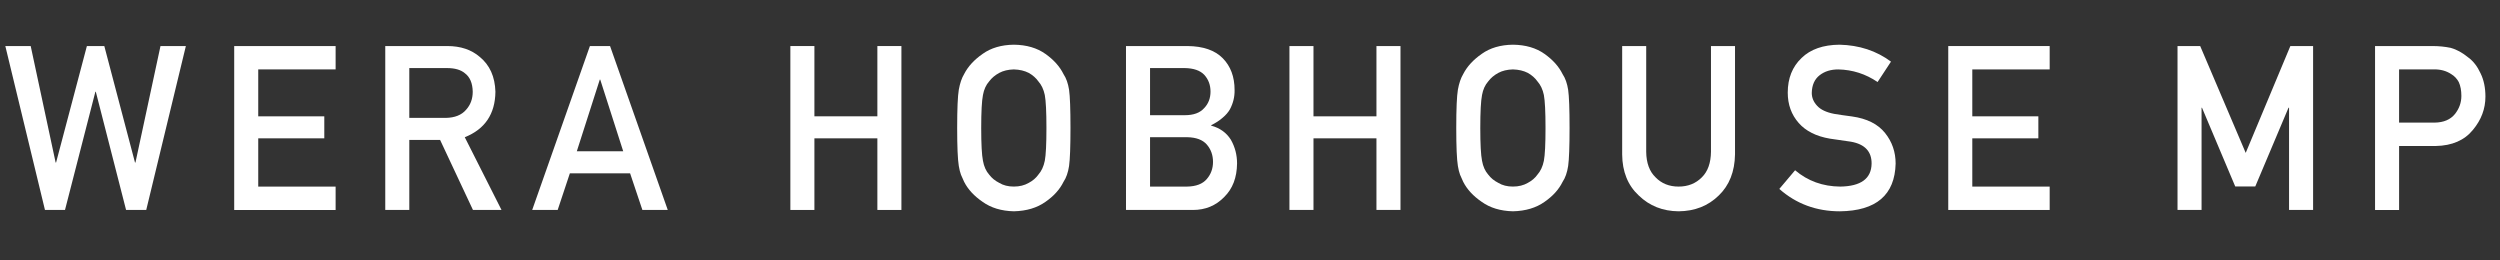
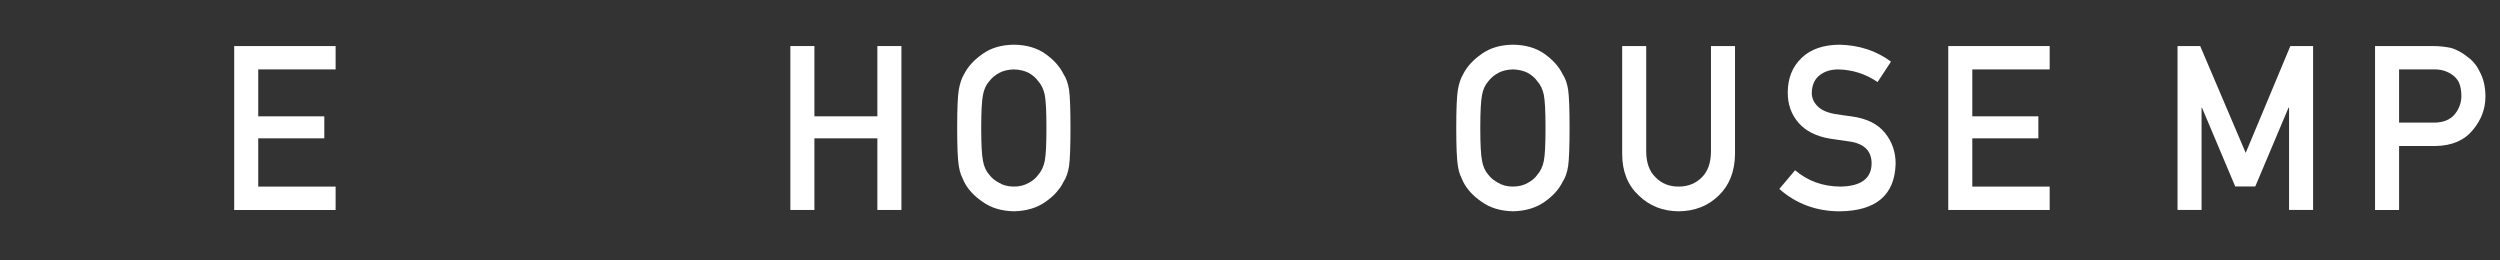
<svg xmlns="http://www.w3.org/2000/svg" id="Layer_1" version="1.1" viewBox="0 0 260.601 27.1">
  <rect x="0" y="0" width="260.601" height="27.1" fill="#333333" stroke="none" />
  <defs>
    <style>
      .st0 {
        fill: #fff;
      }
    </style>
  </defs>
-   <path class="st0" d="M.555,4.8h2.645l2.6,12.146h.045l3.212-12.146h1.816l3.2,12.146h.046l2.61-12.146h2.645l-4.131,17.086h-2.101l-3.155-12.322h-.045l-3.167,12.322h-2.088L.555,4.8Z" />
  <path class="st0" d="M24.413,4.8h10.572v2.437h-8.066v4.889h6.886v2.295h-6.886v5.029h8.066v2.437h-10.572s0-17.086,0-17.086Z" />
-   <path class="st0" d="M40.16,4.8h6.467c1.379,0,2.504.375,3.375,1.125,1.049.852,1.596,2.066,1.641,3.645-.03,2.32-1.096,3.898-3.195,4.734l3.83,7.582h-2.977l-3.426-7.302h-3.209v7.302h-2.506V4.8h-0ZM42.666,12.289h3.801c.94-.016,1.646-.297,2.117-.846.462-.509.693-1.136.693-1.88-.015-.893-.292-1.539-.83-1.938-.425-.353-1.04-.529-1.844-.529h-3.938s0,5.193,0,5.193Z" />
-   <path class="st0" d="M65.679,18.065h-6.276l-1.271,3.821h-2.656l6.016-17.086h2.1l6.016,17.086h-2.645s-1.282-3.821-1.282-3.821ZM64.964,15.77l-2.396-7.475h-.045l-2.396,7.475h4.836Z" />
  <path class="st0" d="M91.458,14.42h-6.564v7.466h-2.506V4.8h2.506v7.325h6.564v-7.325h2.506v17.086h-2.506v-7.466Z" />
  <path class="st0" d="M99.776,13.343c0-1.988.057-3.319.17-3.993.121-.673.307-1.217.557-1.632.4-.786,1.043-1.486,1.928-2.102.87-.622,1.956-.941,3.257-.957,1.316.016,2.412.336,3.29.961.87.617,1.498,1.32,1.884,2.109.279.414.472.957.578,1.629.098.672.147,2,.147,3.984,0,1.953-.05,3.273-.147,3.961-.106.688-.299,1.238-.579,1.652-.386.789-1.014,1.484-1.883,2.086-.878.625-1.975.953-3.29.984-1.302-.031-2.387-.359-3.257-.984-.885-.602-1.527-1.297-1.929-2.086-.121-.258-.23-.504-.328-.738-.091-.242-.167-.547-.228-.914-.113-.688-.17-2.008-.17-3.961v-0ZM102.282,13.343c0,1.683.061,2.822.182,3.417.106.595.322,1.077.648,1.444.265.352.613.638,1.046.857.424.258.932.387,1.523.387.599,0,1.117-.129,1.558-.387.417-.219.75-.505,1-.857.326-.368.55-.85.671-1.444.114-.595.171-1.734.171-3.417s-.057-2.83-.171-3.441c-.121-.579-.345-1.053-.671-1.421-.25-.352-.583-.646-1-.881-.44-.227-.959-.348-1.558-.364-.592.016-1.1.137-1.523.364-.433.235-.781.529-1.046.881-.326.368-.542.841-.648,1.421-.121.611-.182,1.758-.182,3.441Z" />
-   <path class="st0" d="M117.375,4.8h6.414c1.627.016,2.85.438,3.667,1.266.825.836,1.237,1.941,1.237,3.316.016.703-.146,1.375-.488,2.016-.174.305-.423.594-.748.867-.326.289-.727.551-1.203.785v.047c.902.242,1.586.73,2.049,1.465.433.758.648,1.582.648,2.473-.015,1.477-.462,2.645-1.341,3.504-.871.898-1.957,1.348-3.26,1.348h-6.976V4.8ZM119.881,7.096v4.912h3.624c.916,0,1.59-.247,2.021-.742.439-.456.659-1.029.659-1.72s-.22-1.276-.659-1.755c-.432-.447-1.105-.679-2.021-.695,0,0-3.624,0-3.624,0ZM119.881,14.303v5.146h3.868c.934-.016,1.616-.278,2.048-.787.433-.501.648-1.097.648-1.786,0-.705-.216-1.308-.648-1.81-.432-.494-1.114-.748-2.048-.764,0,0-3.868,0-3.868,0Z" />
-   <path class="st0" d="M143.482,14.42h-6.564v7.466h-2.506V4.8h2.506v7.325h6.564v-7.325h2.506v17.086h-2.506v-7.466Z" />
  <path class="st0" d="M151.801,13.343c0-1.988.057-3.319.17-3.993.121-.673.307-1.217.557-1.632.4-.786,1.043-1.486,1.928-2.102.87-.622,1.956-.941,3.257-.957,1.316.016,2.412.336,3.29.961.87.617,1.498,1.32,1.884,2.109.279.414.472.957.578,1.629.098.672.147,2,.147,3.984,0,1.953-.05,3.273-.147,3.961-.106.688-.299,1.238-.579,1.652-.386.789-1.014,1.484-1.883,2.086-.878.625-1.975.953-3.29.984-1.302-.031-2.387-.359-3.257-.984-.885-.602-1.527-1.297-1.929-2.086-.121-.258-.23-.504-.328-.738-.091-.242-.167-.547-.228-.914-.113-.688-.17-2.008-.17-3.961v-0ZM154.306,13.343c0,1.683.061,2.822.182,3.417.106.595.322,1.077.648,1.444.265.352.613.638,1.046.857.424.258.932.387,1.523.387.599,0,1.117-.129,1.558-.387.417-.219.75-.505,1-.857.326-.368.55-.85.671-1.444.114-.595.171-1.734.171-3.417s-.057-2.83-.171-3.441c-.121-.579-.345-1.053-.671-1.421-.25-.352-.583-.646-1-.881-.44-.227-.959-.348-1.558-.364-.592.016-1.1.137-1.523.364-.433.235-.781.529-1.046.881-.326.368-.542.841-.648,1.421-.121.611-.182,1.758-.182,3.441Z" />
  <path class="st0" d="M169.095,4.8h2.506v11.025c.015,1.165.341,2.053.978,2.662.622.642,1.421.962,2.398.962s1.785-.32,2.422-.962c.621-.609.939-1.497.954-2.662V4.8h2.506v11.297c-.03,1.797-.595,3.223-1.691,4.277-1.105,1.086-2.502,1.637-4.19,1.652-1.657-.016-3.043-.566-4.155-1.65-1.136-1.054-1.711-2.478-1.727-4.272V4.8Z" />
  <path class="st0" d="M187.122,17.747c1.317,1.12,2.885,1.687,4.703,1.703,2.15-.031,3.241-.825,3.271-2.381.016-1.274-.703-2.041-2.157-2.299-.666-.094-1.396-.199-2.191-.317-1.423-.242-2.505-.786-3.247-1.63-.765-.868-1.146-1.924-1.146-3.167,0-1.494.48-2.698,1.44-3.612.93-.907,2.249-1.369,3.958-1.384,2.056.047,3.844.635,5.364,1.765l-1.397,2.127c-1.241-.845-2.608-1.284-4.1-1.315-.772,0-1.416.199-1.931.598-.538.415-.814,1.032-.829,1.853,0,.493.185.938.556,1.337.371.407.966.688,1.783.845.454.078,1.074.168,1.861.27,1.552.219,2.698.794,3.44,1.724.734.915,1.102,1.979,1.102,3.19-.083,3.269-2.02,4.926-5.808,4.973-2.45,0-4.556-.777-6.317-2.332l1.645-1.948h0Z" />
  <path class="st0" d="M203.087,4.8h10.572v2.437h-8.066v4.889h6.886v2.295h-6.886v5.029h8.066v2.437h-10.572V4.8Z" />
  <path class="st0" d="M226.988,4.8h2.361l4.745,11.137,4.654-11.137h2.37v17.086h-2.506v-10.656h-.057l-3.464,8.206h-2.09l-3.464-8.206h-.045v10.656h-2.506V4.8Z" />
  <path class="st0" d="M247.575,4.8h5.999c.651,0,1.28.062,1.886.188.606.164,1.22.5,1.841,1.008.521.383.945.93,1.27,1.64.341.688.511,1.5.511,2.438,0,1.266-.432,2.417-1.296,3.457-.886,1.094-2.182,1.656-3.886,1.688h-3.818v6.669h-2.506V4.8h0ZM250.081,12.781h3.719c.933-.016,1.634-.314,2.104-.895.447-.565.671-1.193.671-1.884,0-.573-.091-1.056-.272-1.448-.19-.353-.455-.632-.797-.836-.516-.337-1.114-.498-1.797-.482h-3.628v5.545h-0Z" />
</svg>